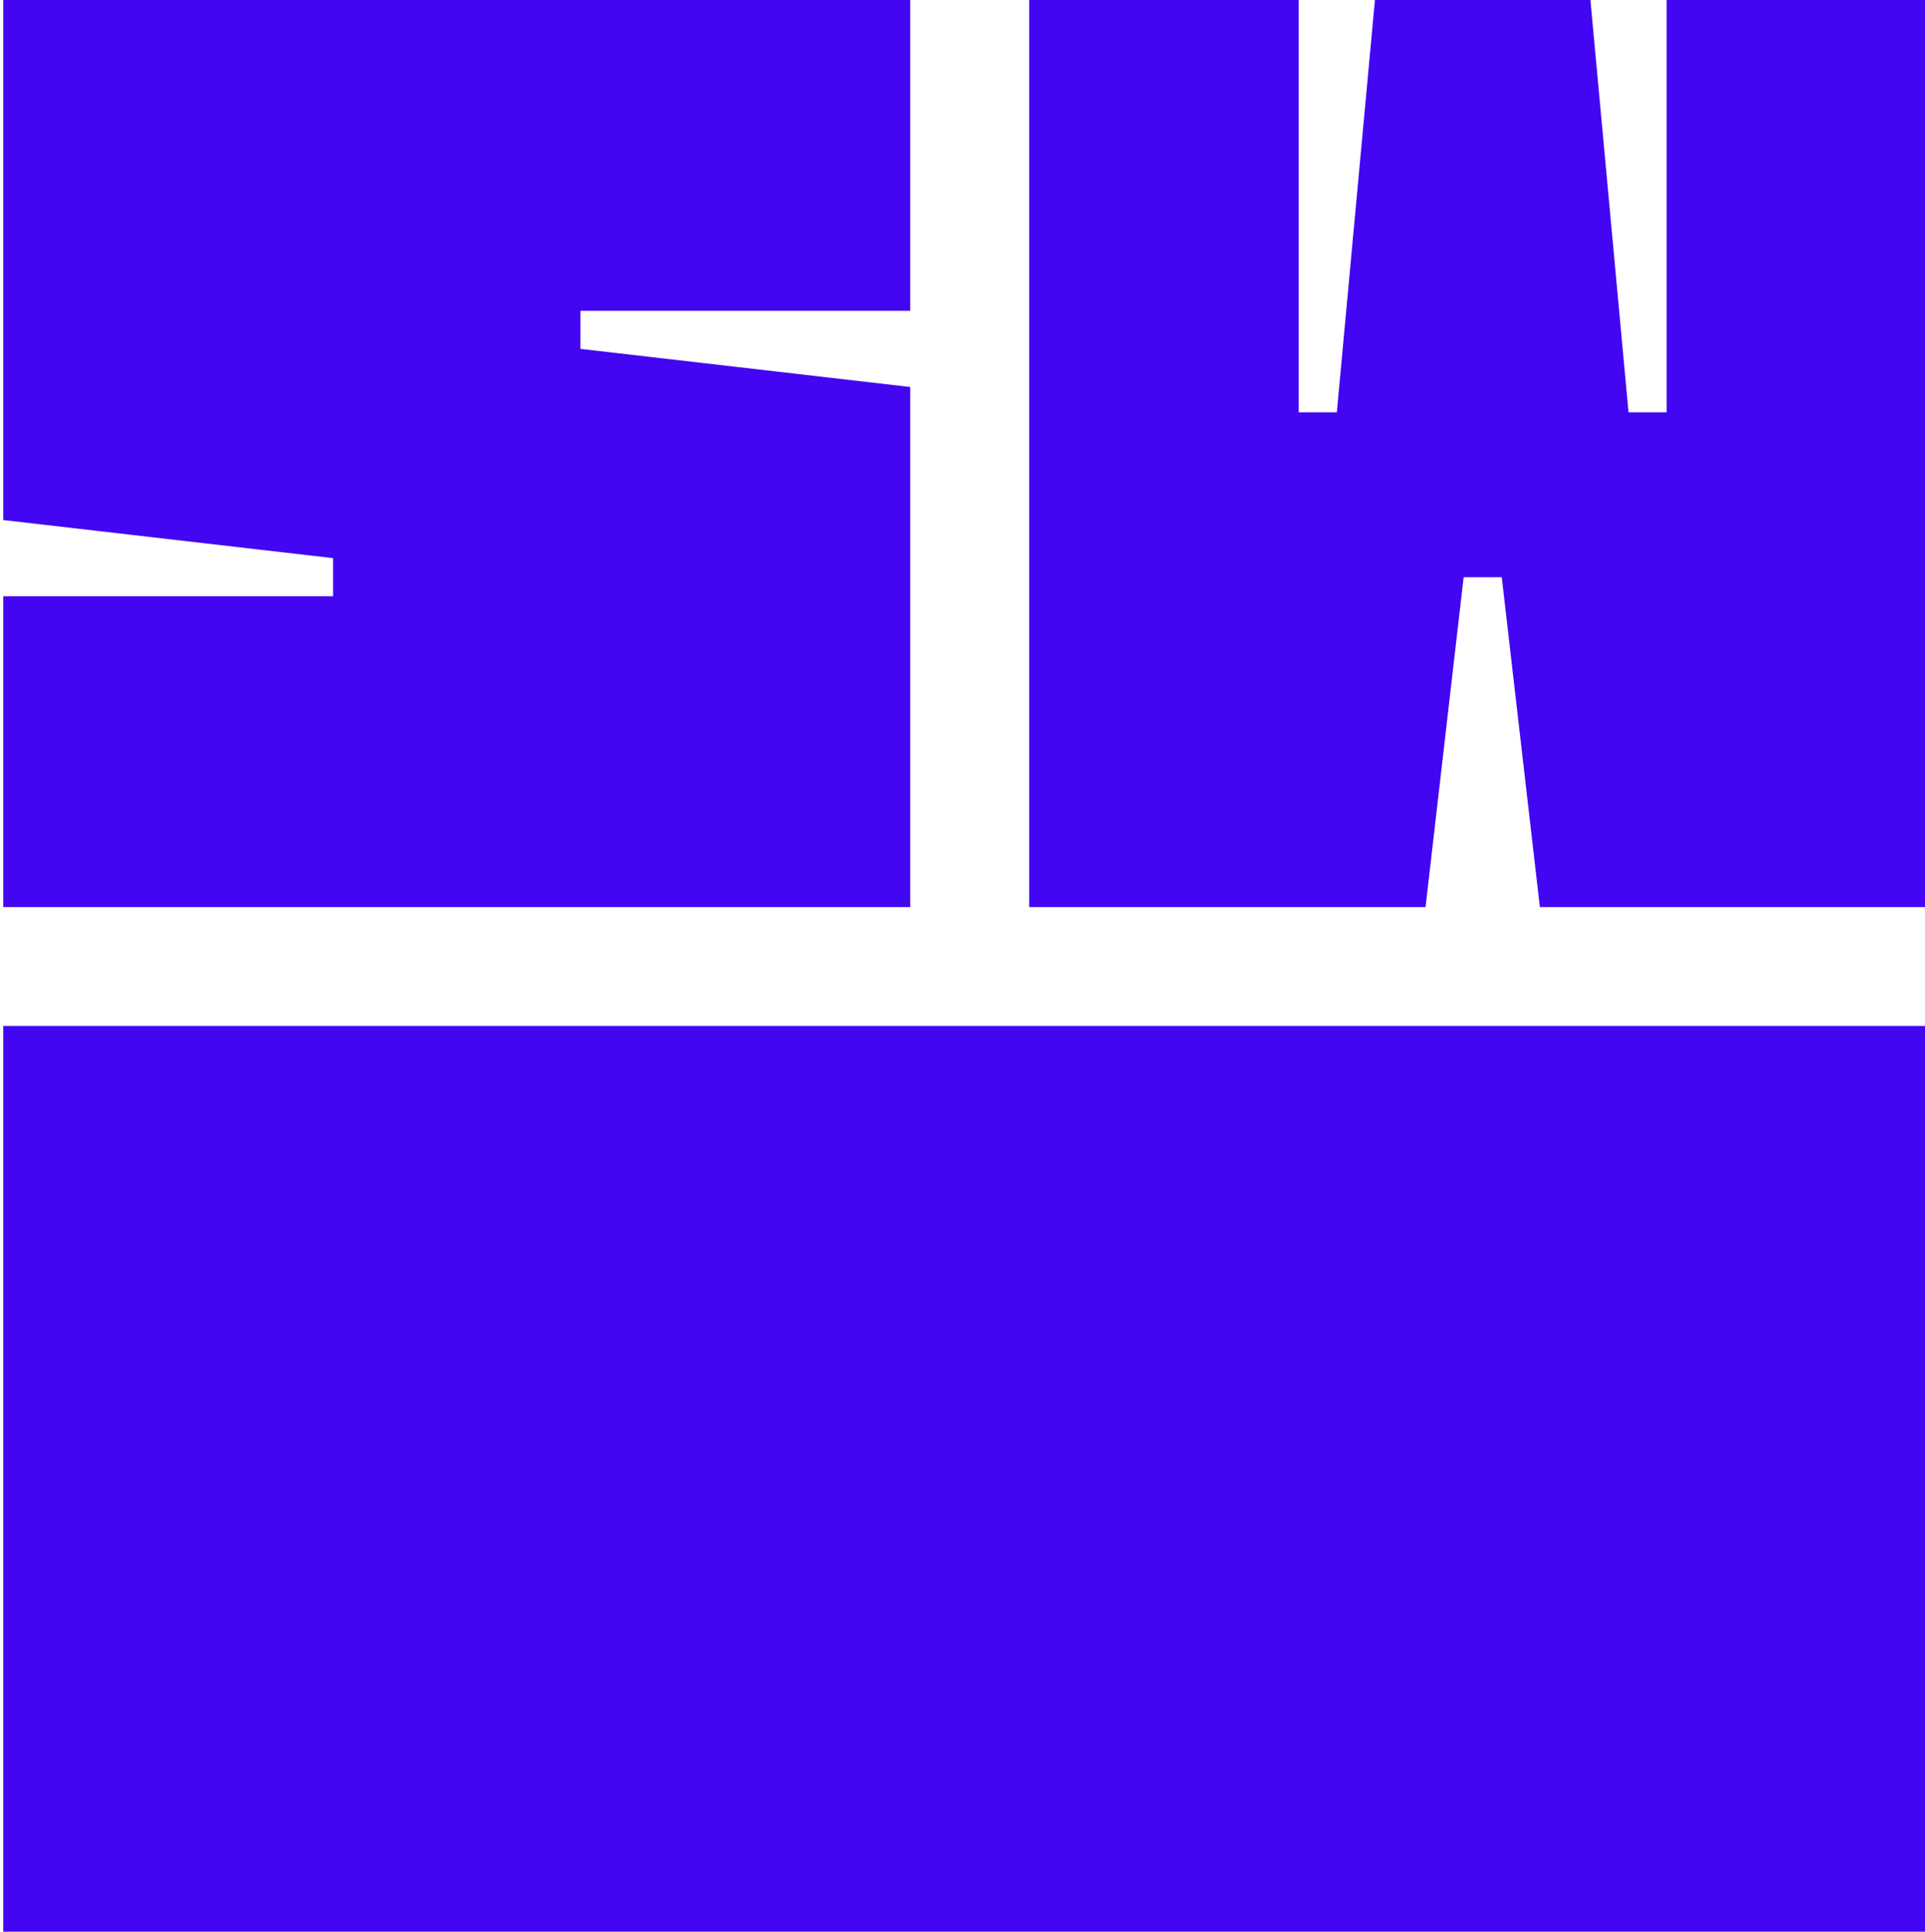
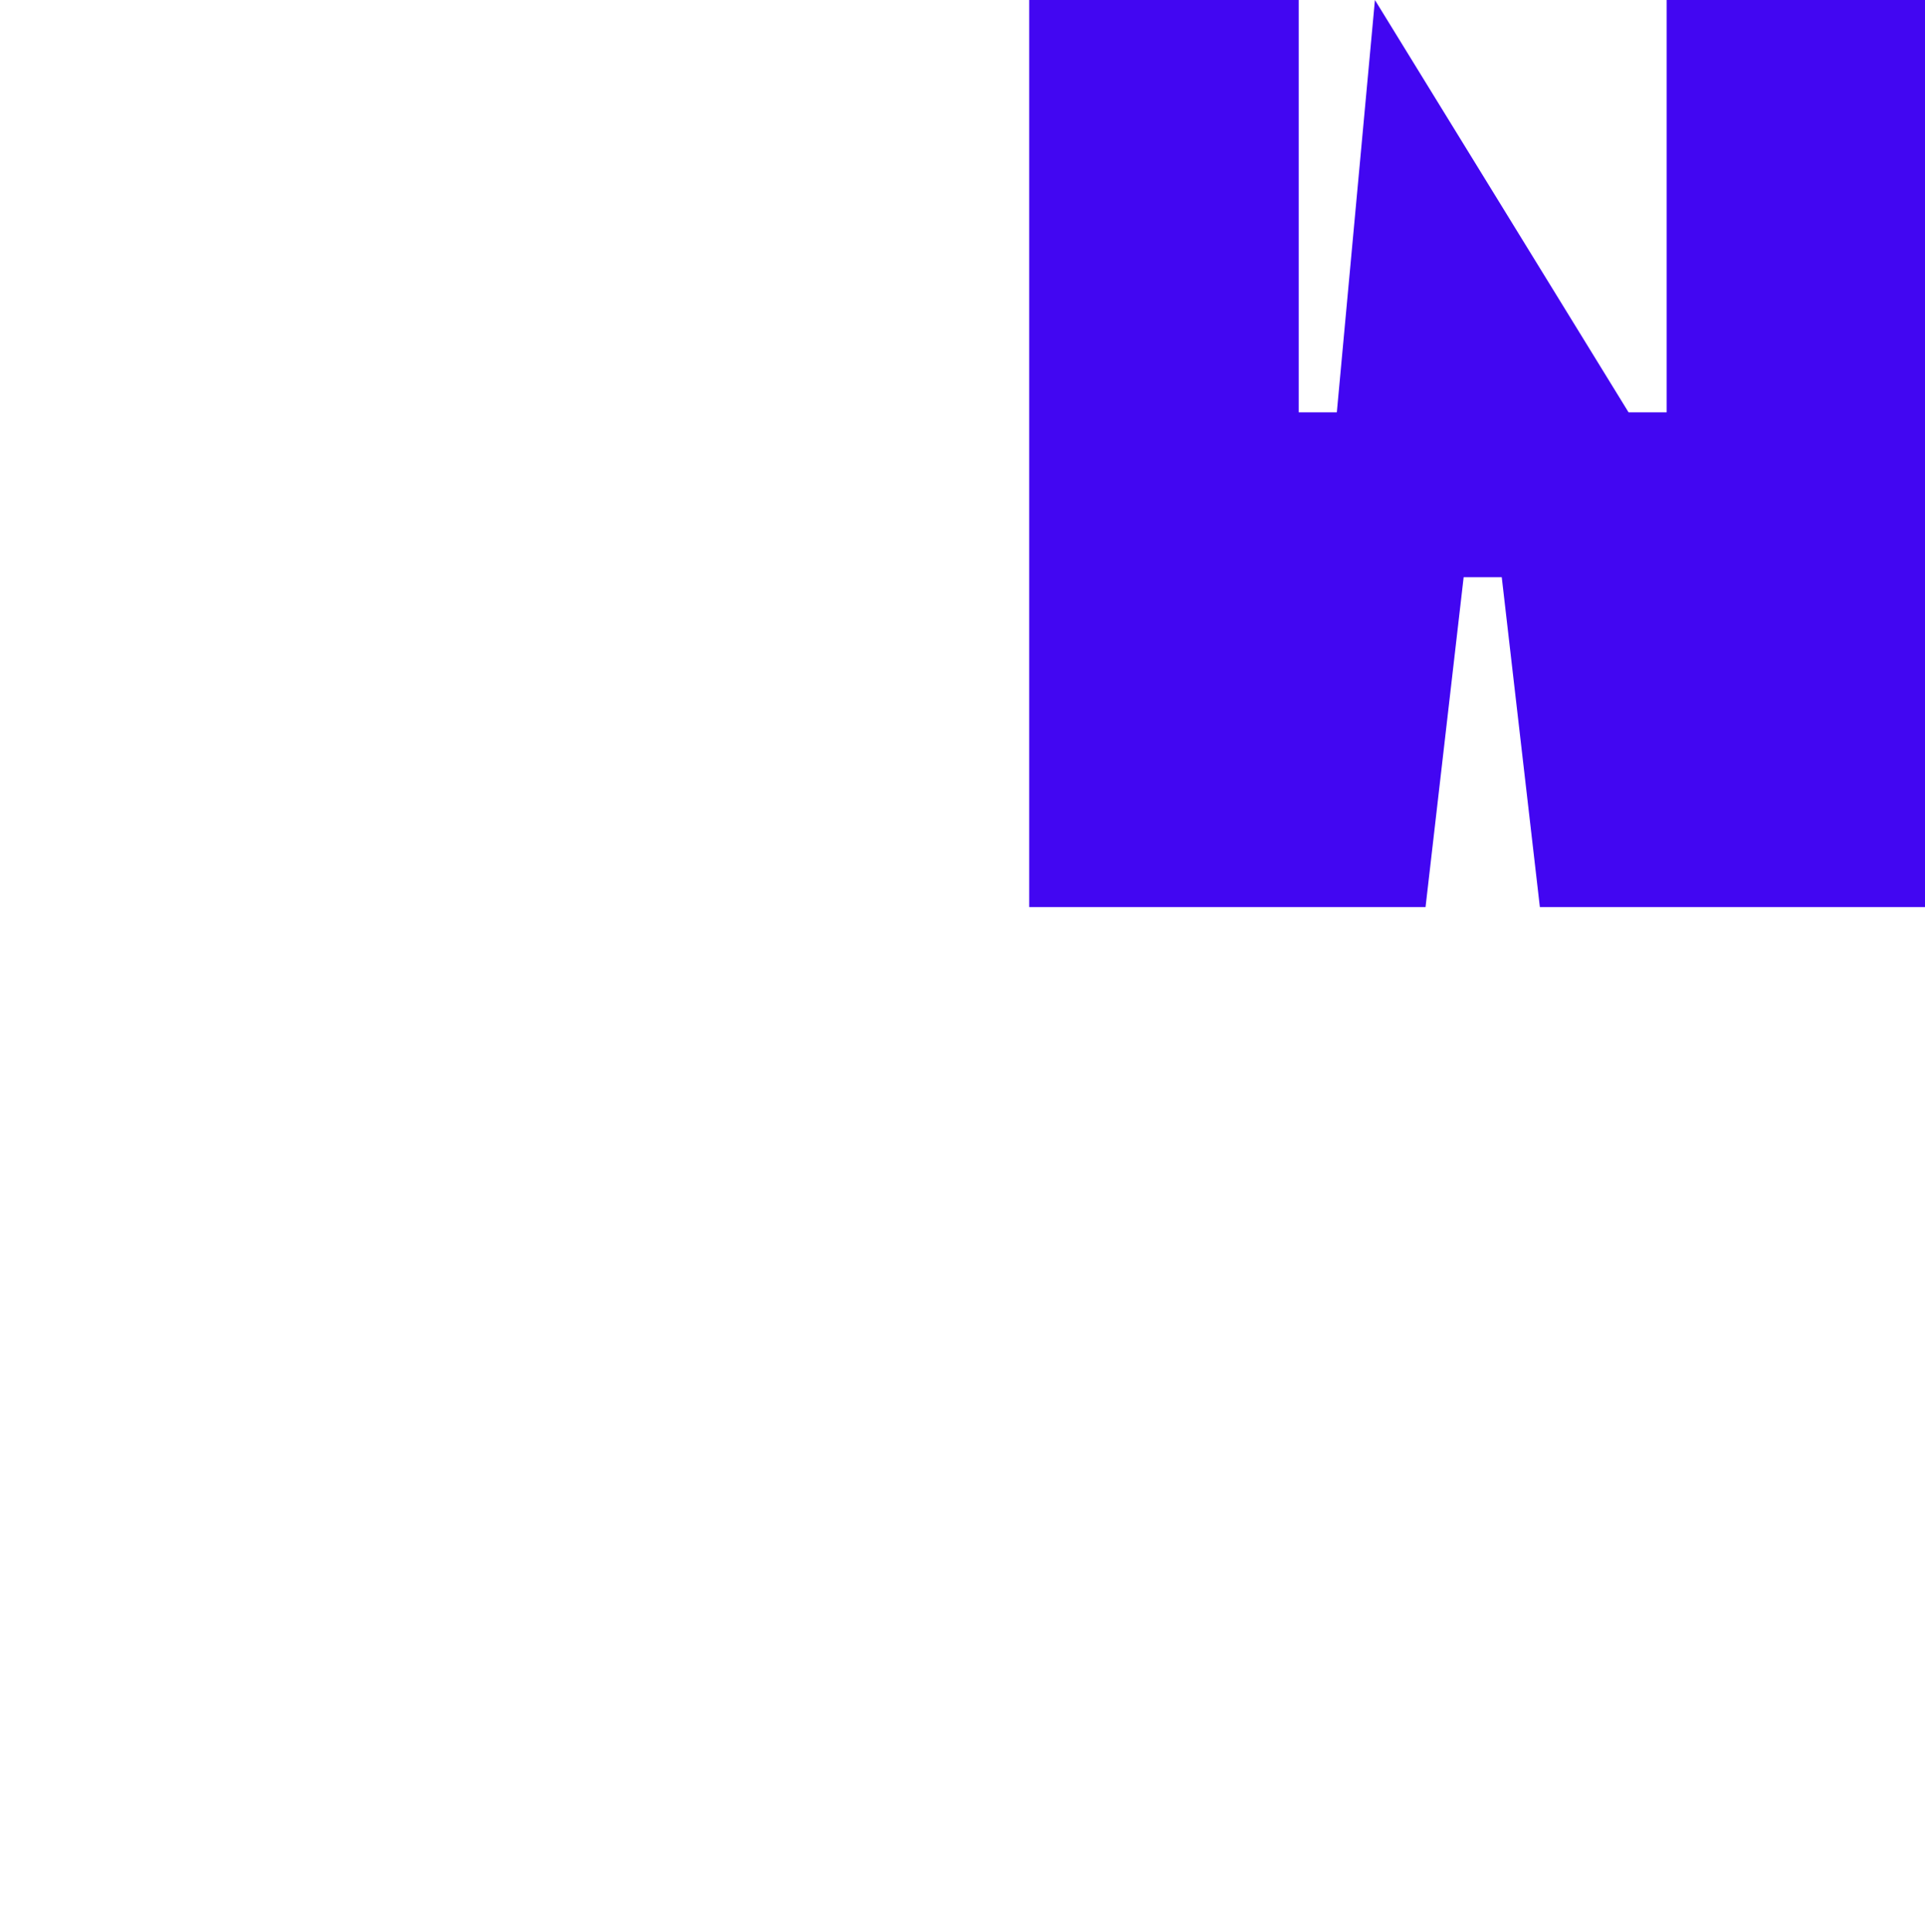
<svg xmlns="http://www.w3.org/2000/svg" width="583" height="585" viewBox="0 0 583 585" fill="none">
-   <path d="M175.784 94.118V105.658L275.672 117.198V274.688H0.984V180.57H100.872V169.03L0.984 157.49V0H275.672V94.118H175.784Z" fill="#4206F2" />
-   <path d="M586.391 0V274.688H466.357L454.817 174.8H443.278L431.738 274.688H311.704V0H393.327V124.863H404.867L416.407 0H481.675L493.215 124.863H504.754V0H586.391Z" fill="#4206F2" />
-   <path d="M586.377 310.719H0.984V585.407H586.377V310.719Z" fill="#4206F2" />
+   <path d="M586.391 0V274.688H466.357L454.817 174.8H443.278L431.738 274.688H311.704V0H393.327V124.863H404.867L416.407 0L493.215 124.863H504.754V0H586.391Z" fill="#4206F2" />
</svg>